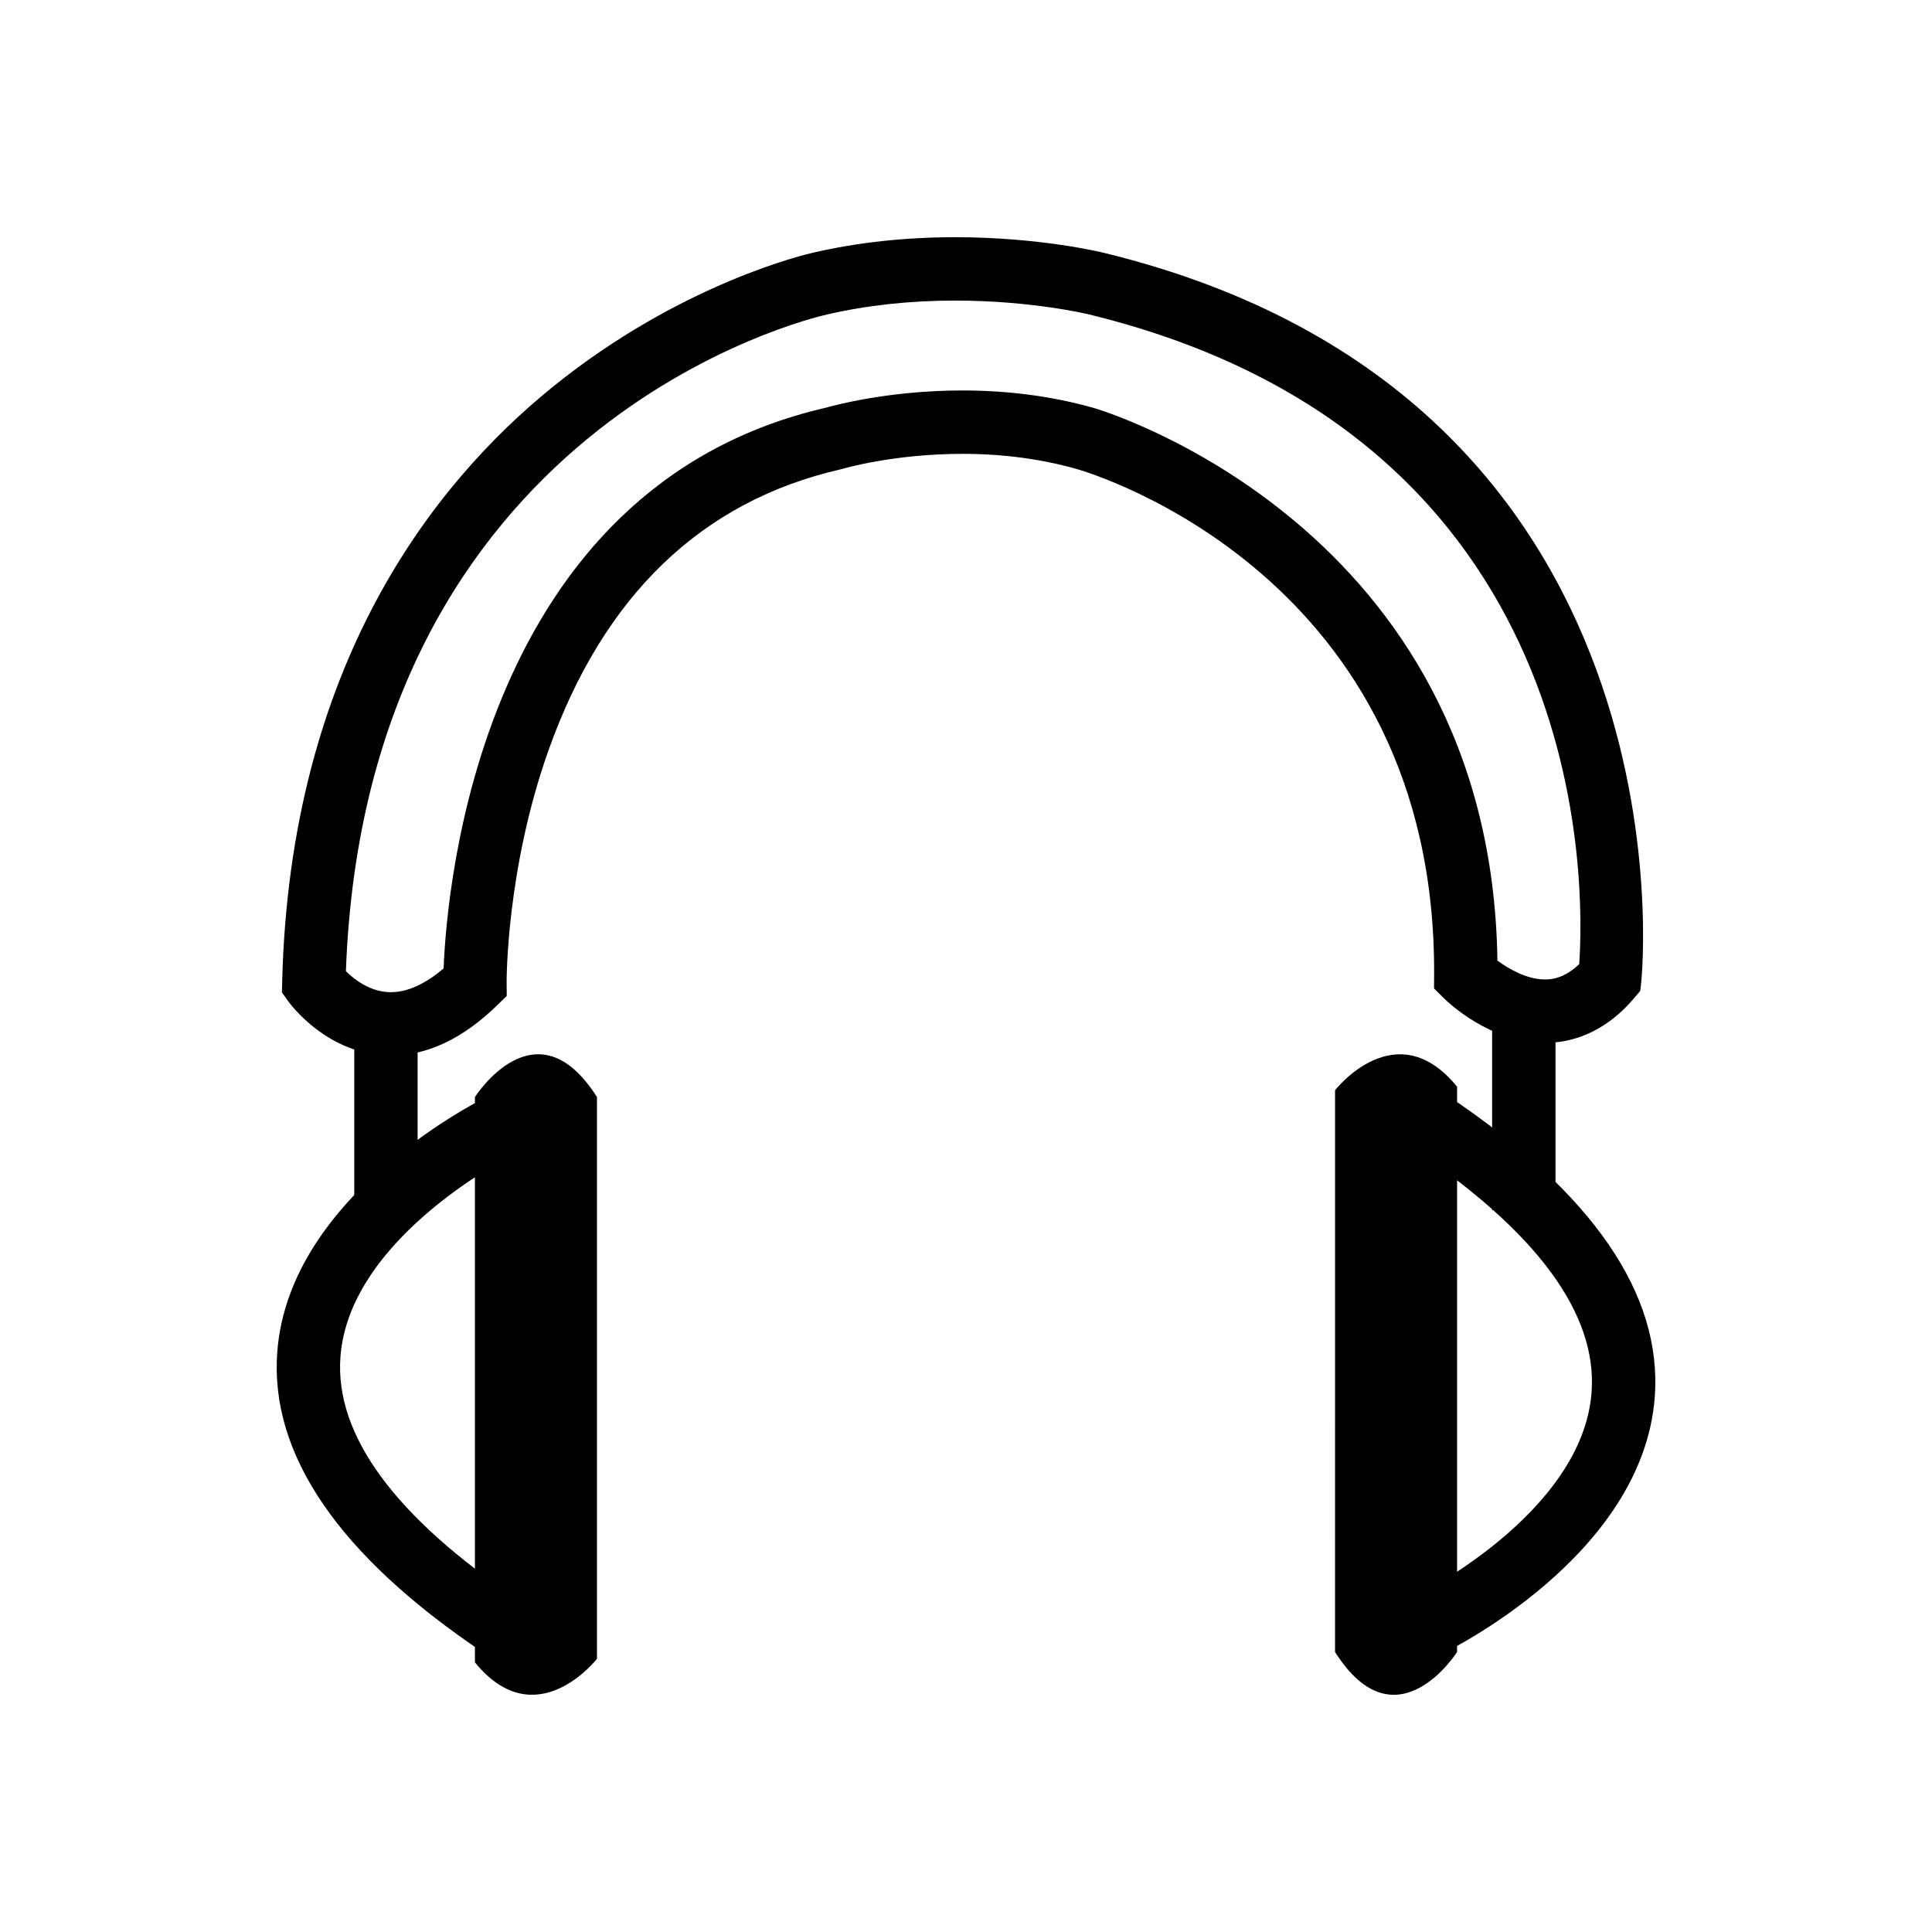
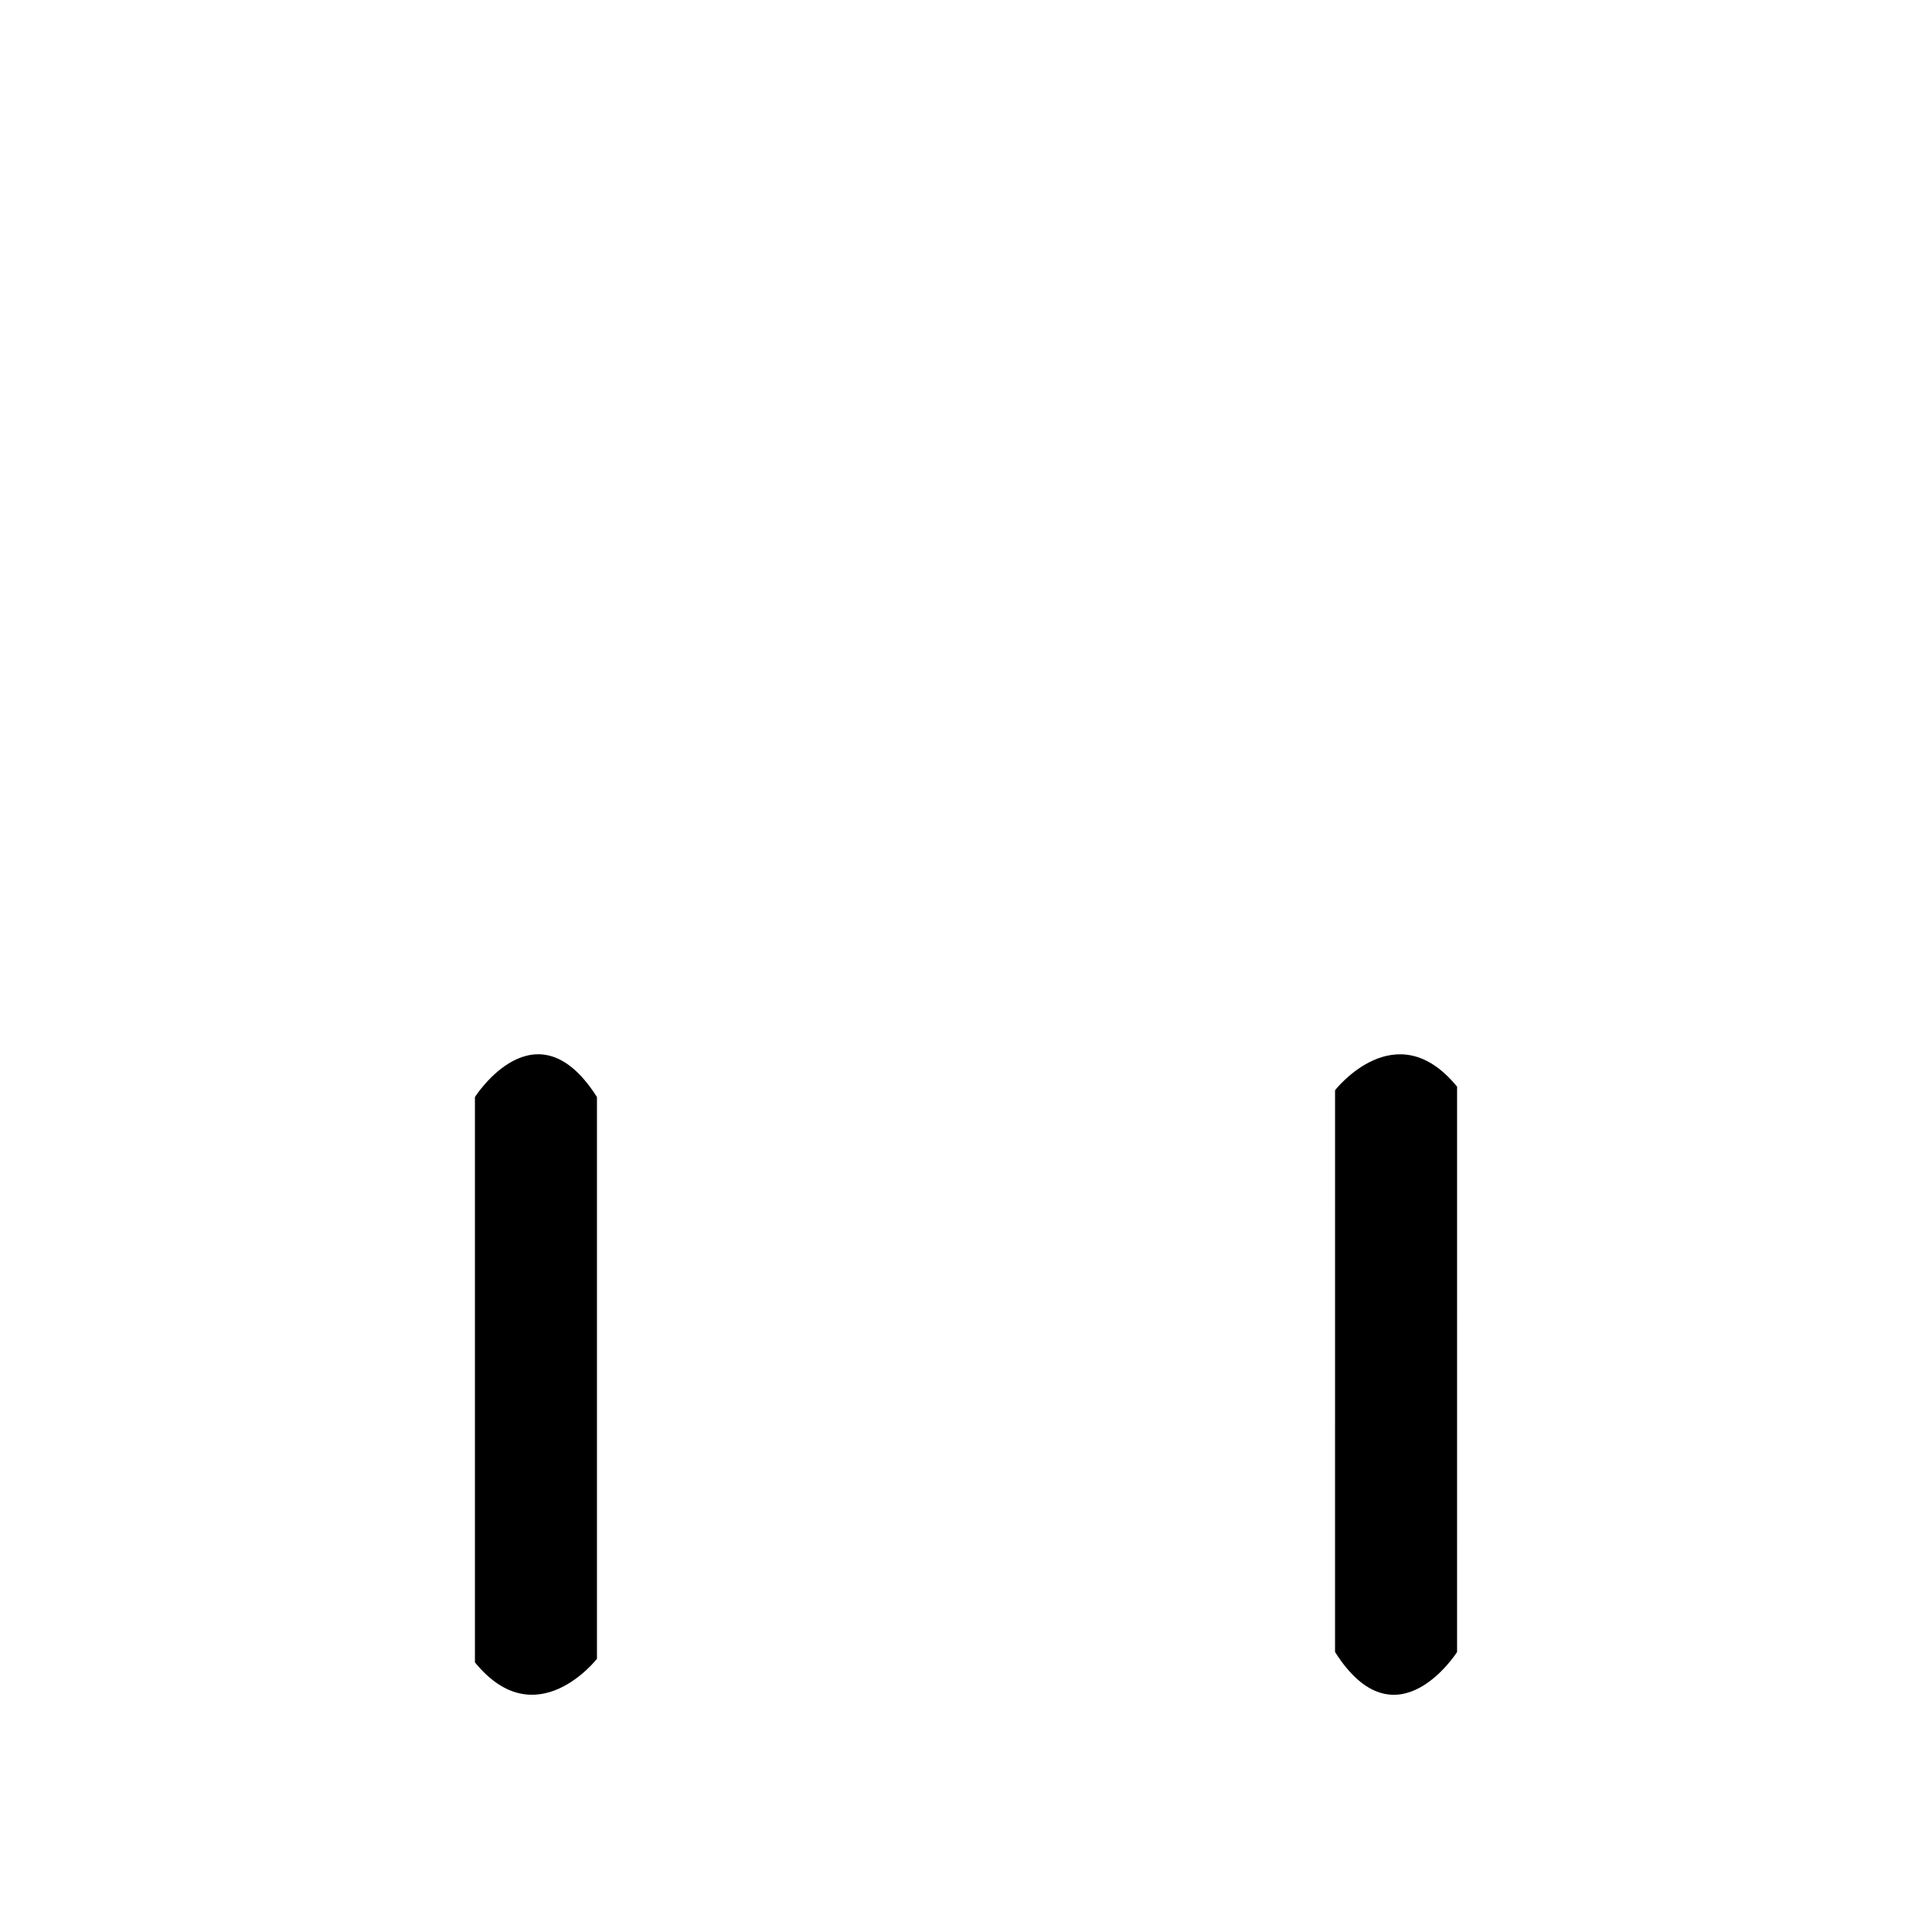
<svg xmlns="http://www.w3.org/2000/svg" fill="#000000" width="800px" height="800px" version="1.1" viewBox="144 144 512 512">
  <g>
-     <path d="m269.86 434.73s16.172-25.508 32.34 0v148.87s-16.172 20.797-32.34 0.941z" />
-     <path d="m272.07 581.96c-38.211-25.684-56.578-52.457-54.598-79.574 3.09-42.246 54.742-67.383 56.941-68.434l7.25 15.141c-0.453 0.219-45.109 22.043-47.449 54.559-1.488 20.652 14.398 42.312 47.223 64.363z" />
-     <path d="m237.88 413.04h16.793v49.625h-16.793z" />
-     <path d="m539.43 413.04h16.793v51.68h-16.793z" />
-     <path d="m247.58 423.73c-16.781 0-26.832-13.867-27.25-14.453l-1.617-2.273 0.066-2.801c2.09-84.059 40.125-132.12 71.672-157.65 34.203-27.676 67.699-35.301 69.113-35.609 11.676-2.703 24.344-4.082 37.562-4.082 22.43 0 38.703 3.965 39.387 4.133 157.86 38.383 142.62 191.51 142.45 193.06l-0.281 2.547-1.656 1.949c-8.273 9.762-17.387 11.816-23.578 11.816-14.52 0-25.695-10.715-26.922-11.941l-2.492-2.481 0.023-3.516c0.598-105.83-90.887-133.05-94.785-134.16-9.371-2.652-19.535-3.996-30.223-3.996-18.293 0-31.566 3.918-31.699 3.957l-0.543 0.145c-36.836 8.402-62.898 33.477-77.469 74.52-11.211 31.57-11.082 61.145-11.078 61.441l0.035 3.59-2.57 2.504c-9.055 8.832-18.527 13.305-28.141 13.305zm-11.906-22.344c2.211 2.188 6.492 5.555 11.914 5.555 4.359 0 9.051-2.117 13.973-6.297 0.852-21.676 9.762-127.52 101.27-148.59 2.312-0.66 16.832-4.578 36.223-4.578 12.238 0 23.938 1.555 34.789 4.629 1.047 0.297 105.31 30.859 106.99 146.46 3.016 2.234 7.871 5.004 12.613 5.004 3.234 0 6.215-1.328 9.059-4.055 1.41-20.035 4.047-139.62-130-172.21-0.172-0.043-15.125-3.648-35.383-3.648-11.945 0-23.336 1.238-33.863 3.668-5.094 1.133-122.29 29.066-127.59 174.05z" />
+     <path d="m269.86 434.73s16.172-25.508 32.34 0v148.87s-16.172 20.797-32.34 0.941" />
    <path d="m530.14 581.8s-16.172 25.508-32.34 0l0.004-148.88s16.172-20.785 32.34-0.93z" />
-     <path d="m525.59 582.57-7.25-15.152c0.453-0.219 45.109-22.035 47.449-54.547 1.488-20.66-14.398-42.312-47.223-64.375l9.371-13.938c38.211 25.684 56.578 52.457 54.598 79.586-3.094 42.234-54.75 67.379-56.945 68.426z" />
  </g>
</svg>